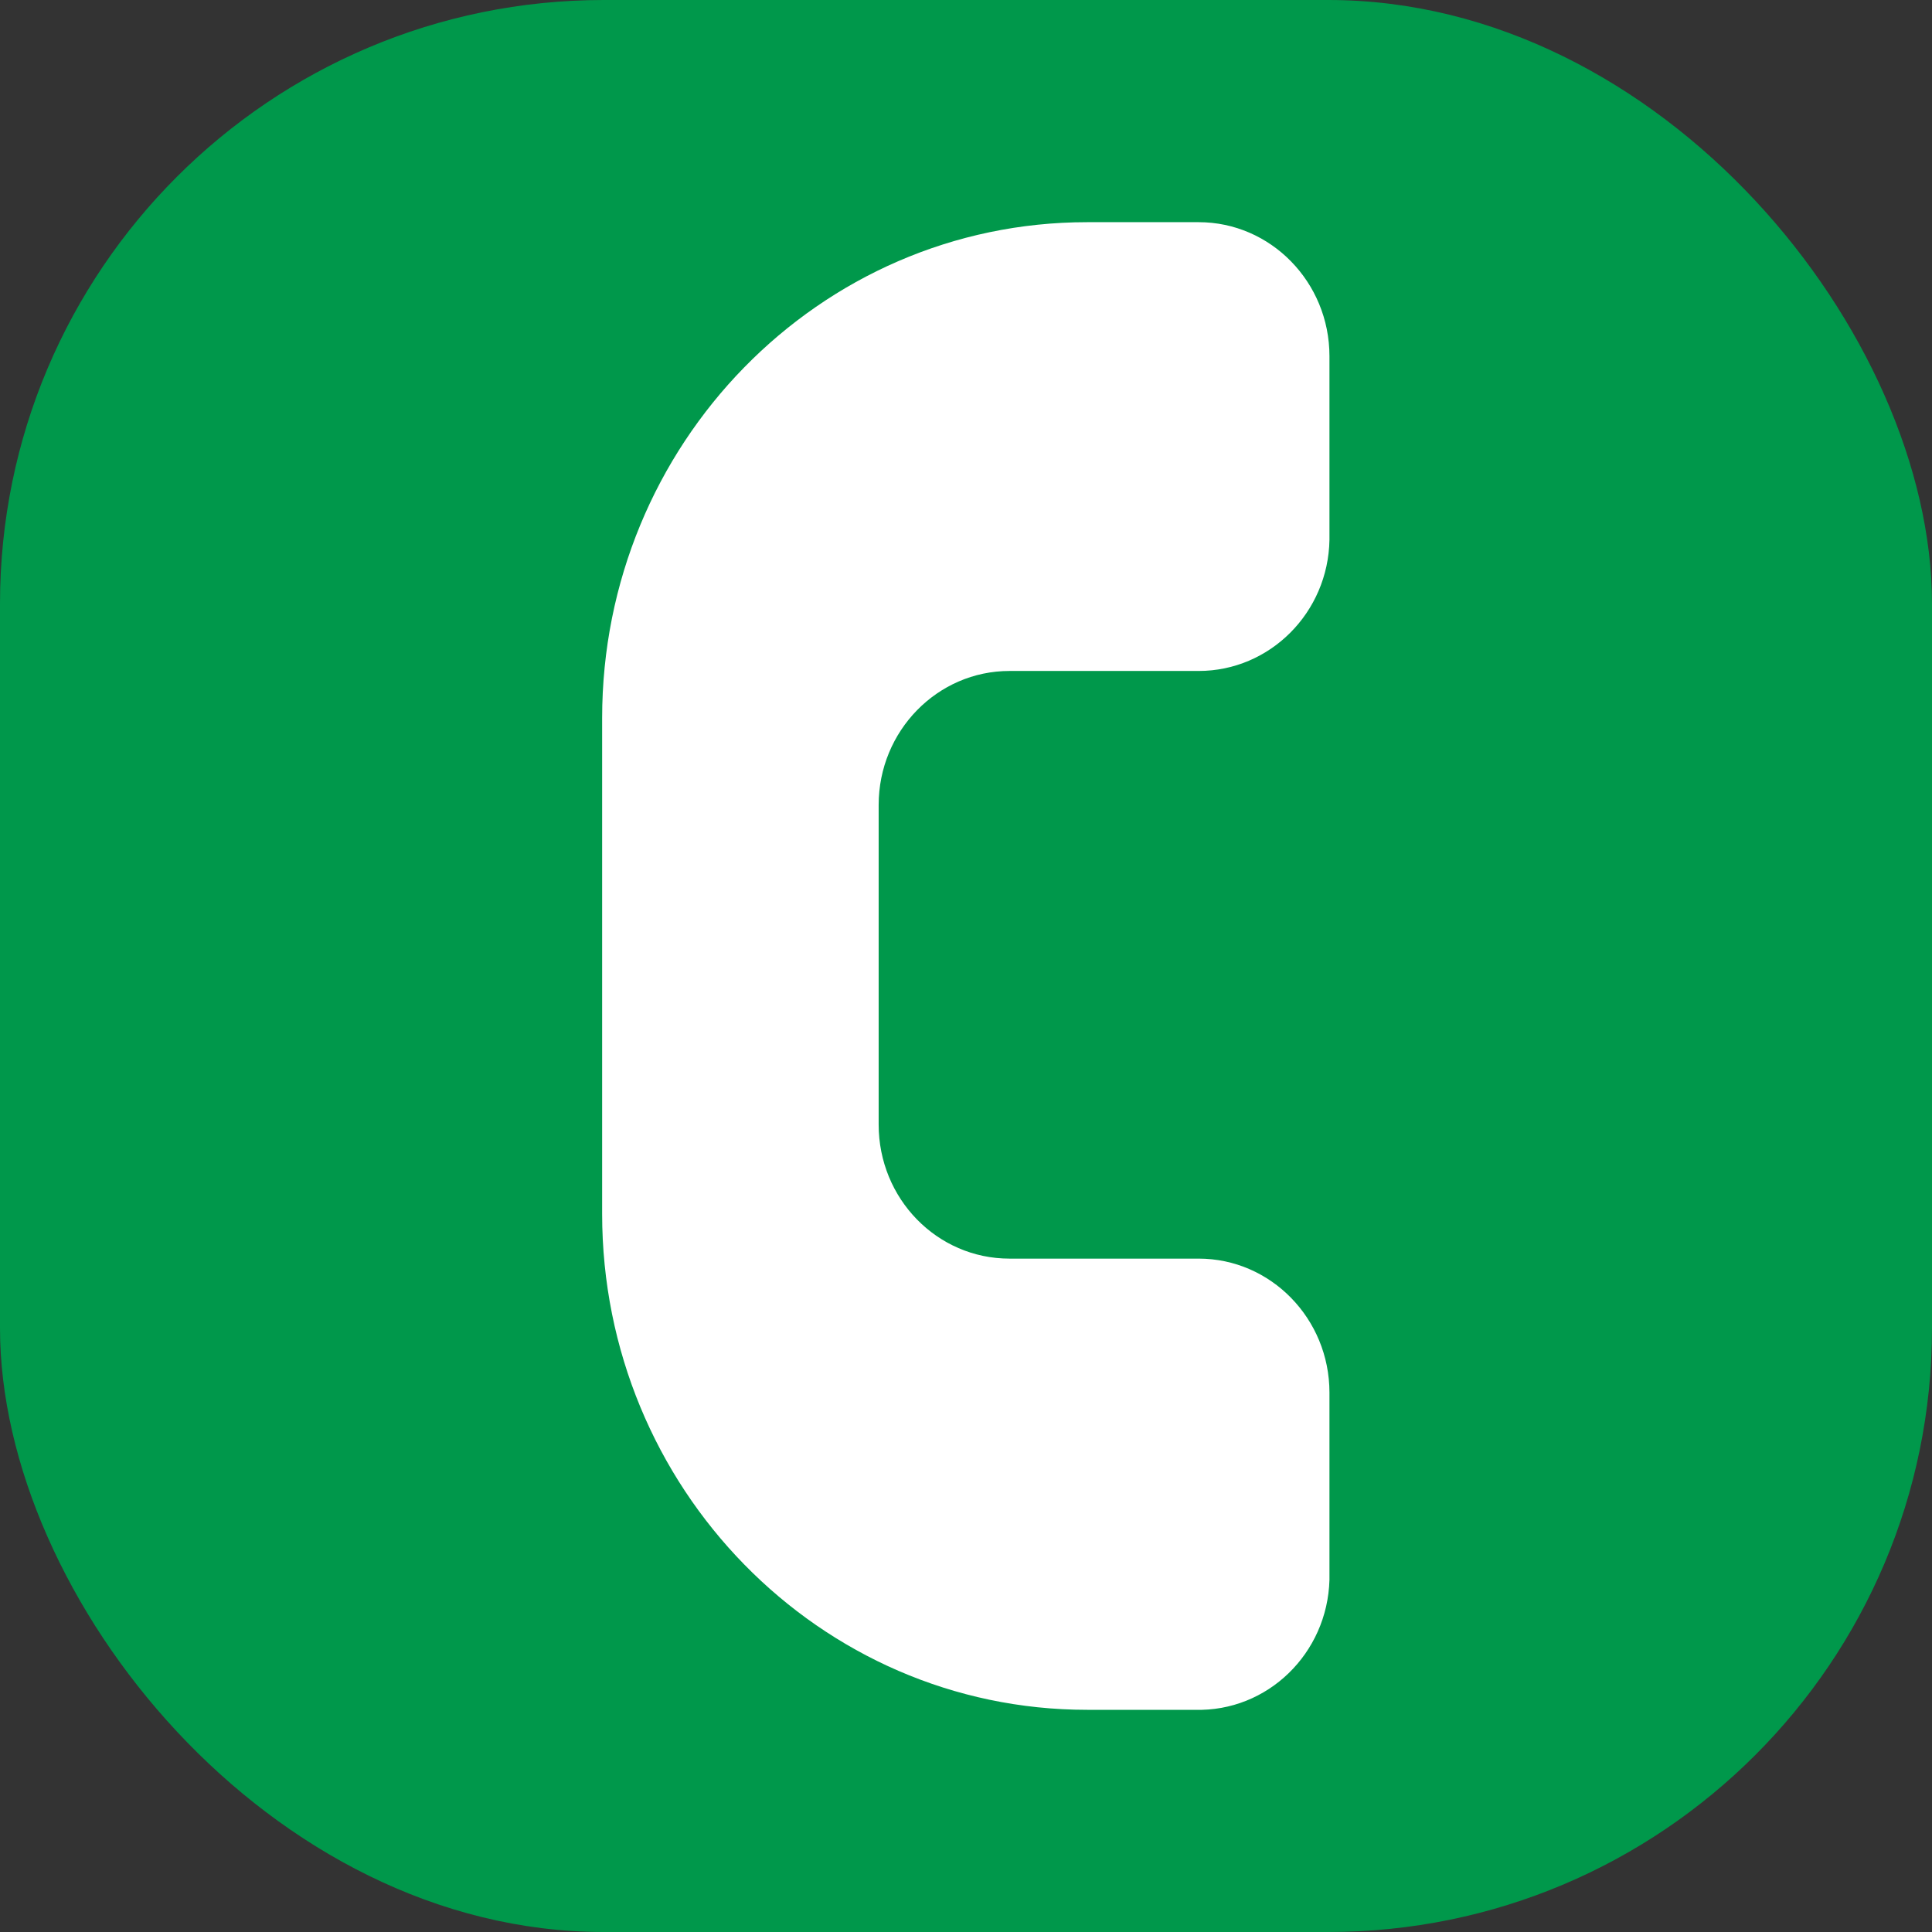
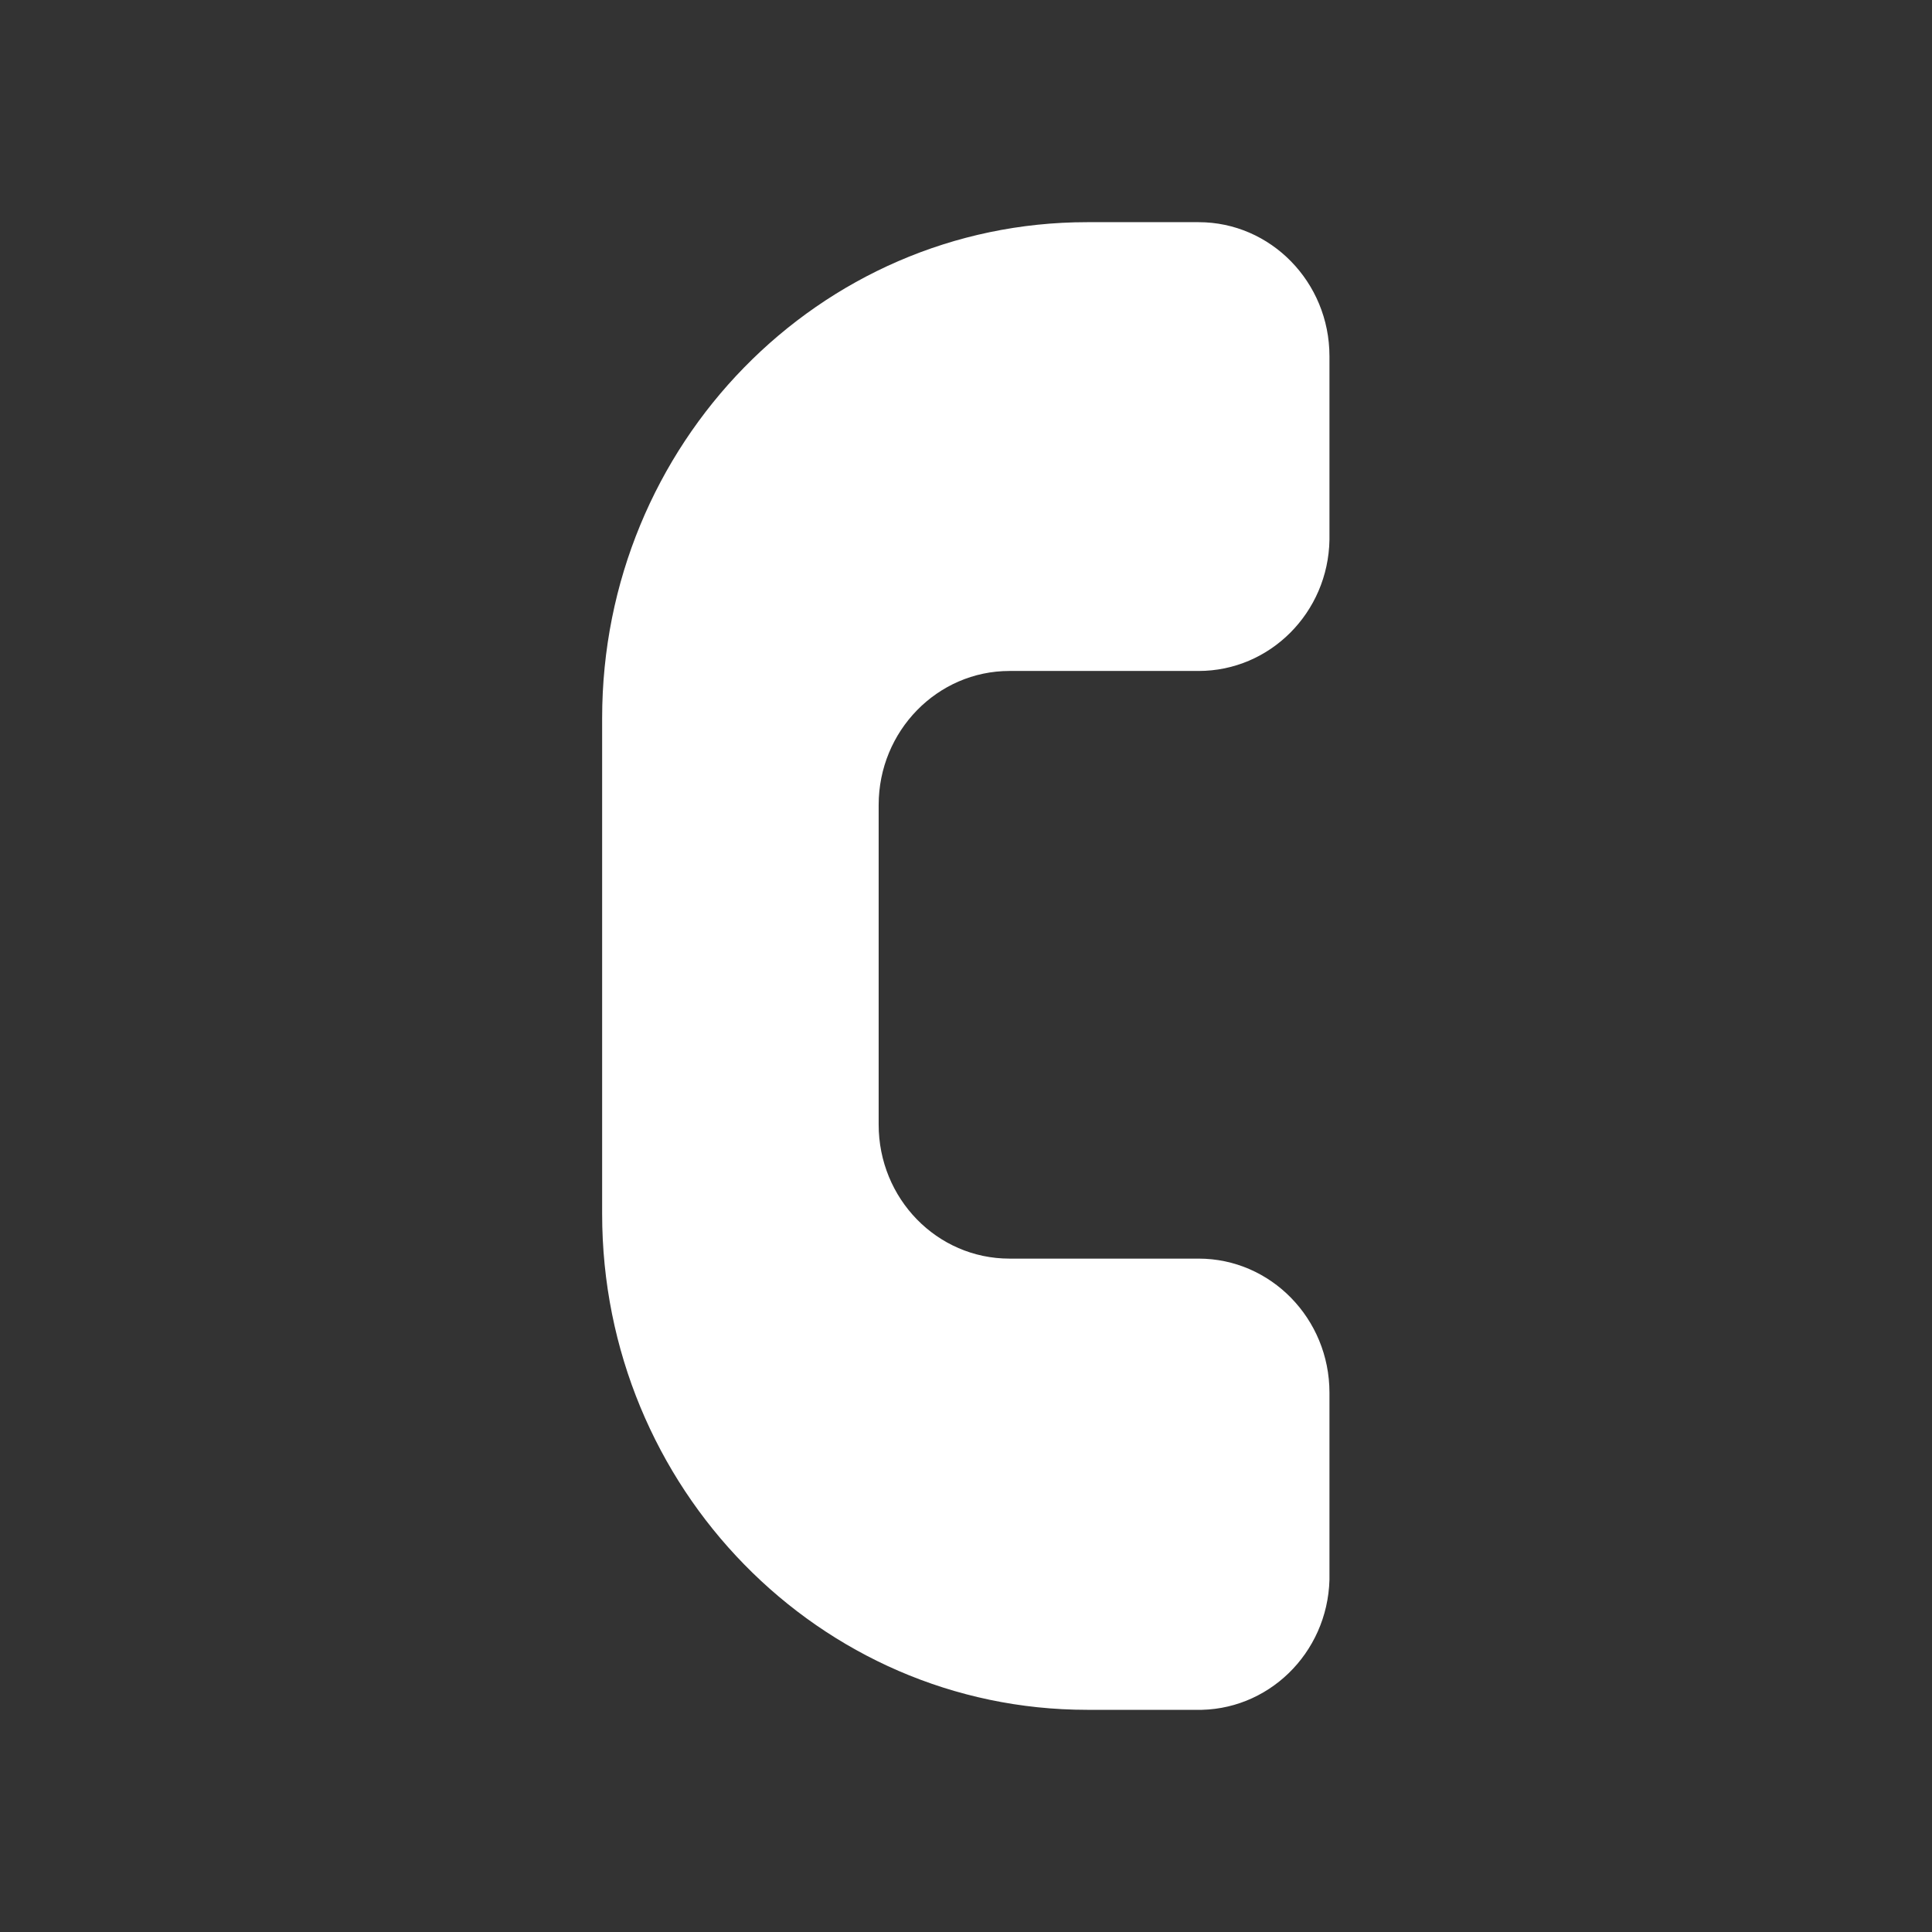
<svg xmlns="http://www.w3.org/2000/svg" id="Layer_1" data-name="Layer 1" viewBox="0 0 48 48">
  <rect x="0" y="0" width="48" height="48" fill="#333333" stroke="none" />
  <defs>
    <style>
      .cls-1 {
        fill: #fff;
      }

      .cls-1, .cls-2 {
        stroke-width: 0px;
      }

      .cls-2 {
        fill: #00984b;
      }
    </style>
  </defs>
-   <rect class="cls-2" width="48" height="48" rx="15" ry="15" />
  <path class="cls-1" d="m21.83,23.08v-3.08c0-1.84,1.46-3.33,3.25-3.33h4.7c1.77,0,3.22-1.45,3.25-3.26v-4.56c0-1.84-1.46-3.33-3.25-3.33h-2.77c-6.66,0-12.05,5.52-12.05,12.32v12.32c0,6.8,5.4,12.32,12.05,12.32h2.68c1.8.05,3.29-1.4,3.34-3.23,0-.03,0-.06,0-.09v-4.56c0-1.84-1.46-3.33-3.25-3.33h-4.7c-1.8,0-3.25-1.49-3.25-3.33v-4.87Z" />
</svg>